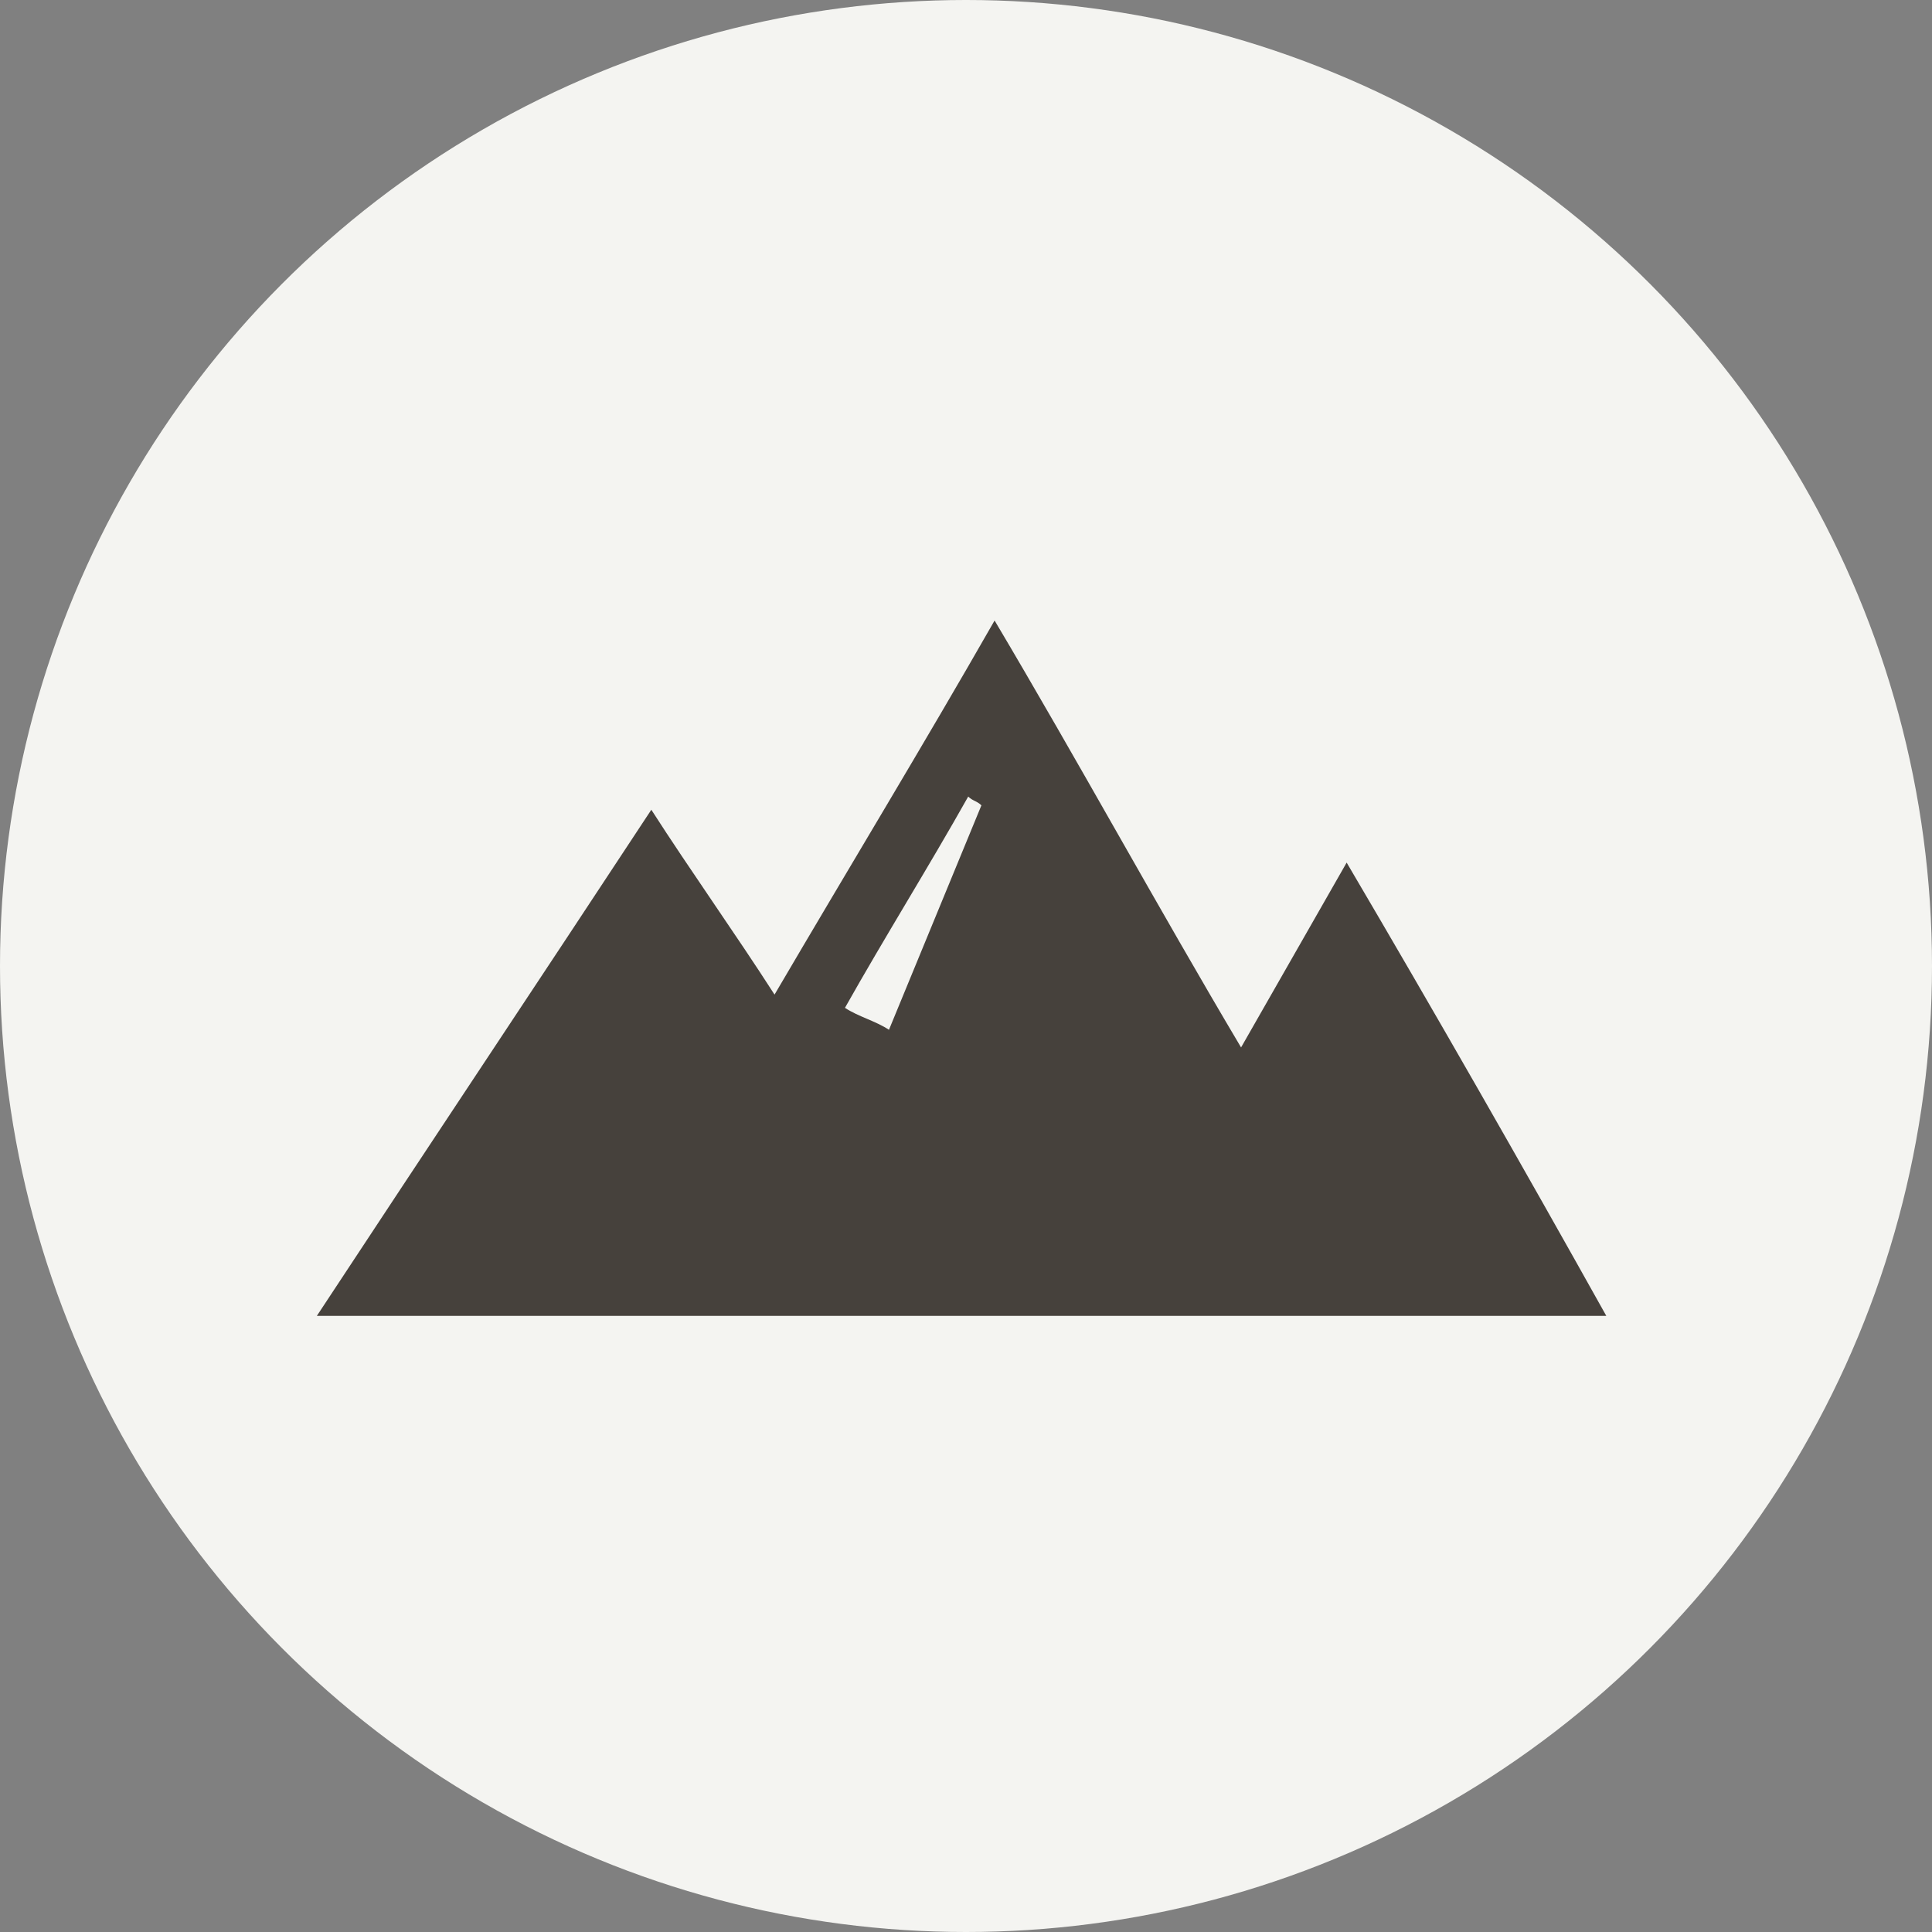
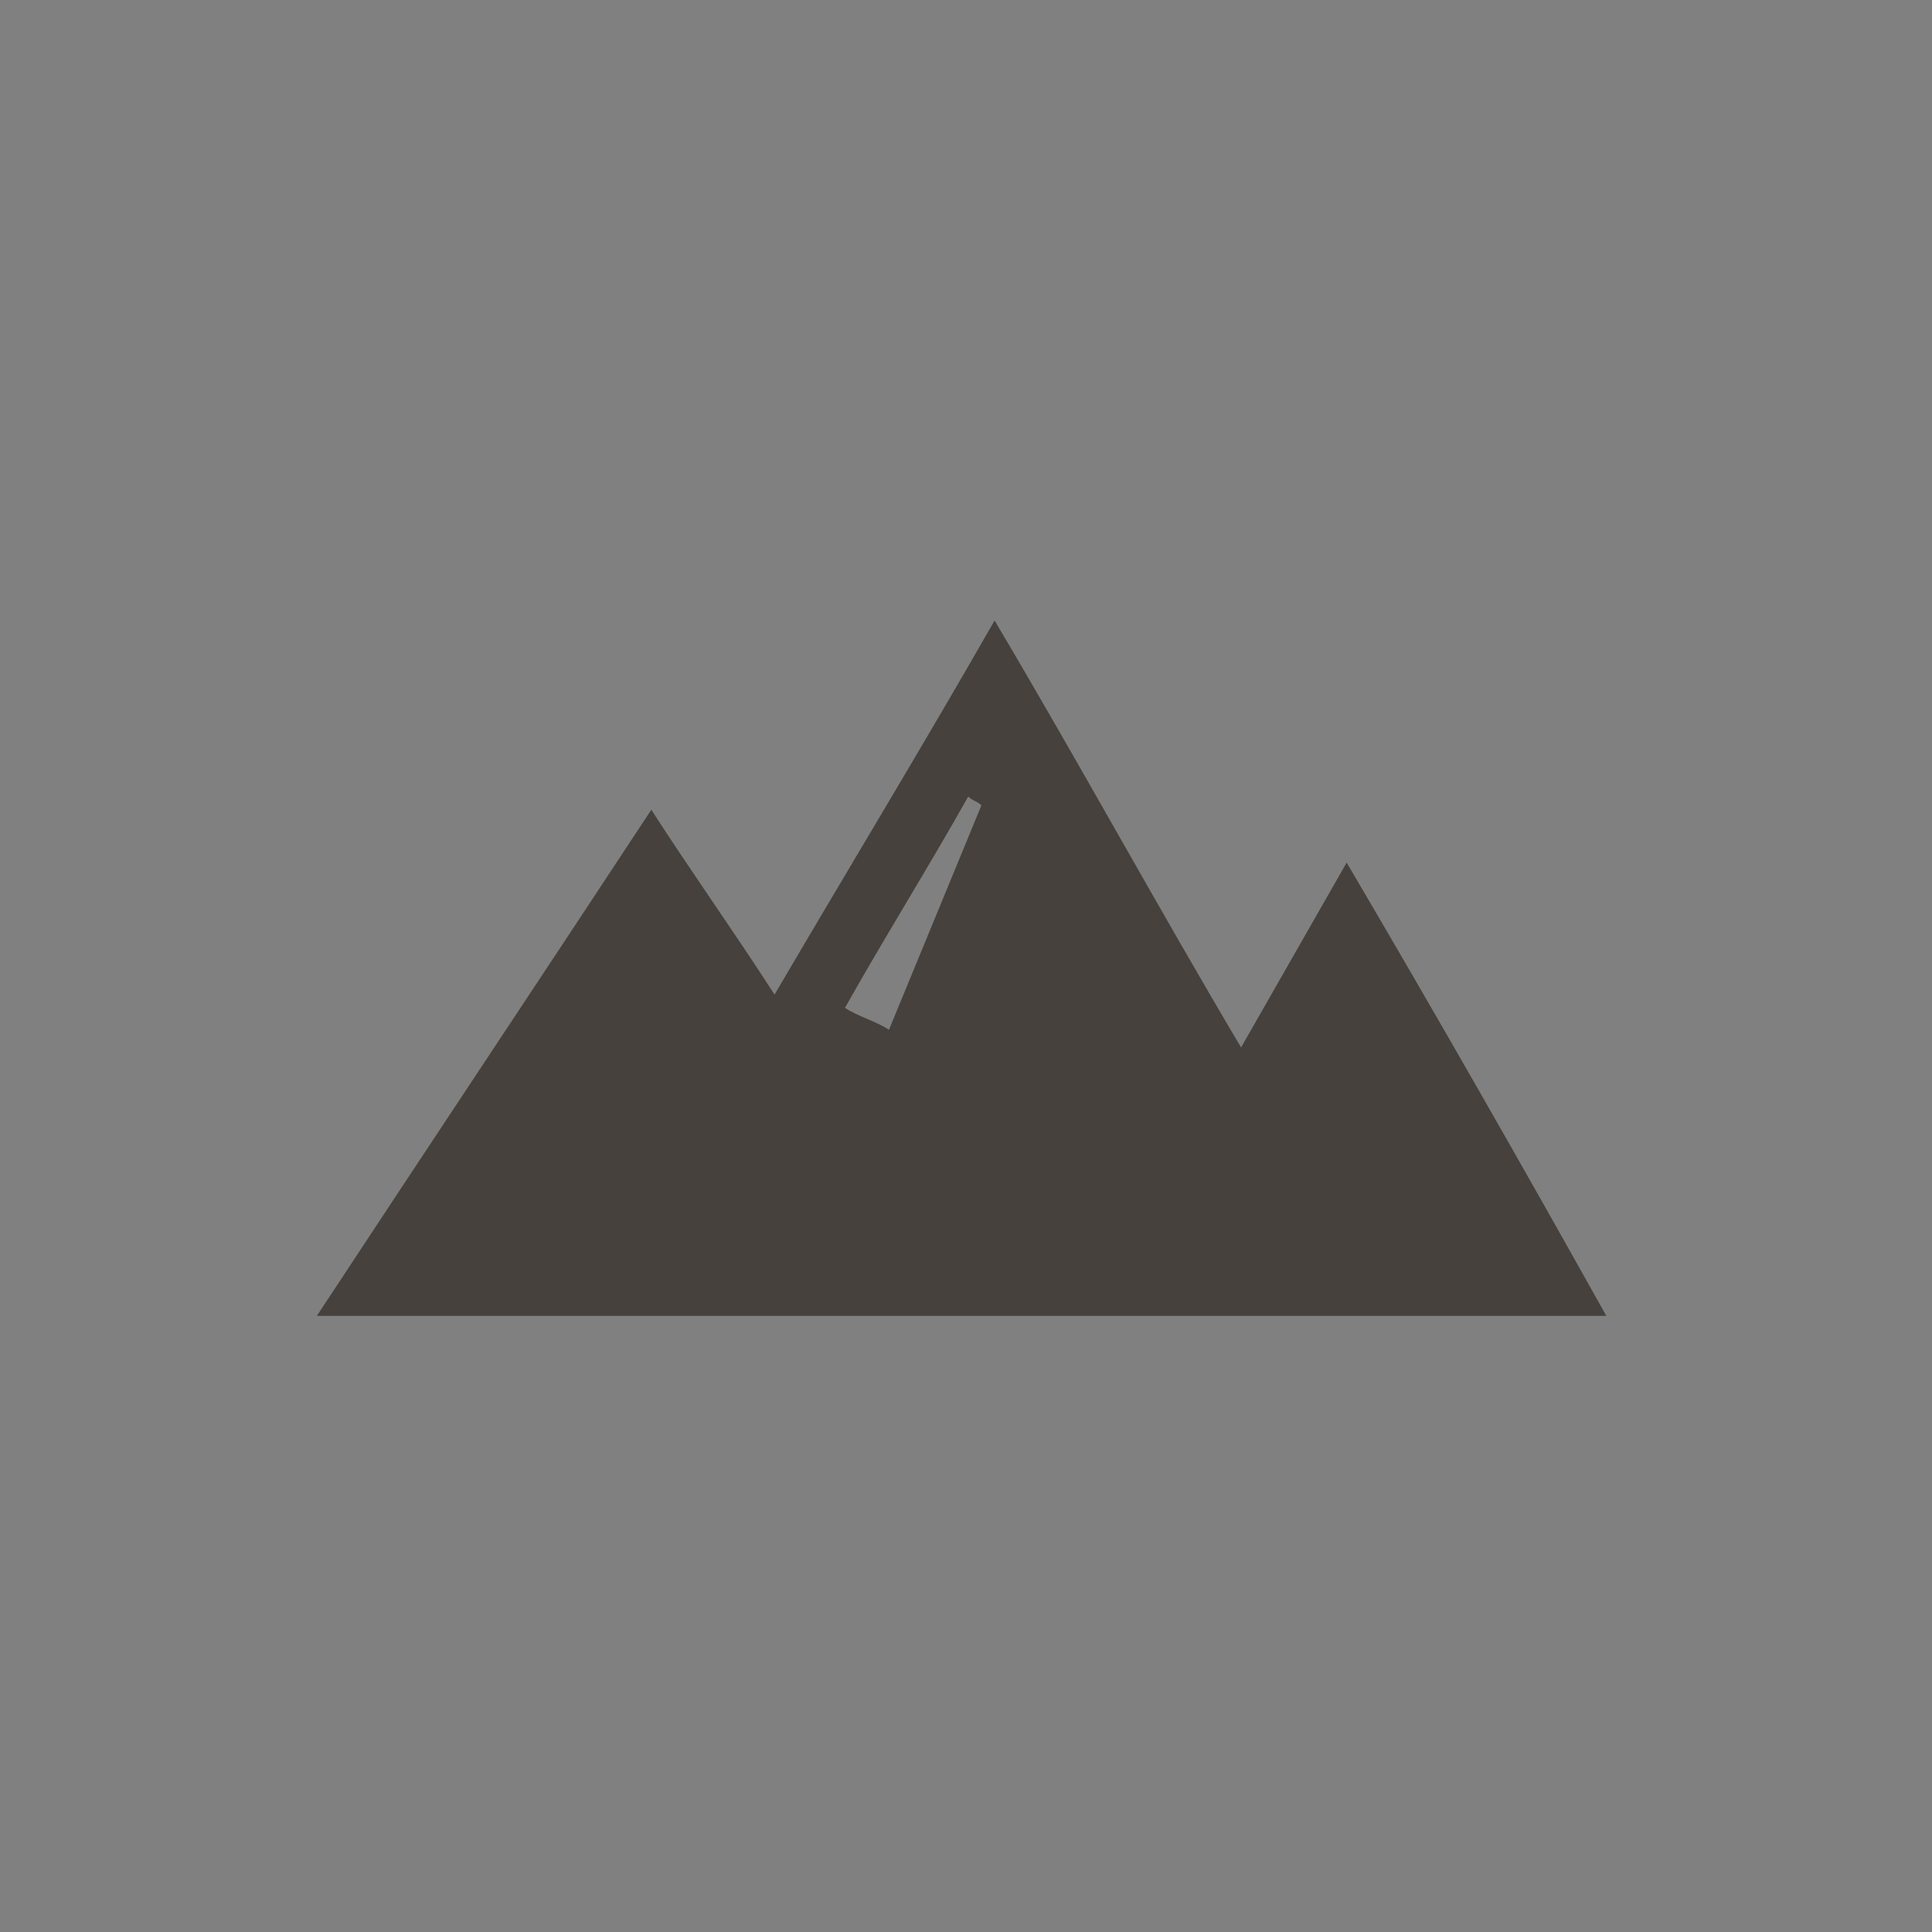
<svg xmlns="http://www.w3.org/2000/svg" width="40" height="40" viewBox="0 0 40 40" fill="none">
  <rect x="0" y="0" width="40" height="40" fill="#808080" stroke="none" />
  <g clip-path="url(#clip0_96_11830)">
-     <circle cx="20" cy="20" r="20" fill="#F4F4F1" />
    <path fill-rule="evenodd" clip-rule="evenodd" d="M20.592 12.847C22.323 15.763 23.964 18.77 25.695 21.686C26.424 20.41 27.153 19.134 27.881 17.859C29.704 20.957 31.526 24.146 33.257 27.244C24.328 27.244 15.49 27.244 6.56 27.244C8.838 23.781 11.207 20.228 13.485 16.765C14.305 18.041 15.216 19.317 16.036 20.592C17.585 17.95 19.134 15.399 20.592 12.847ZM20.319 16.674C19.681 18.223 19.043 19.772 18.405 21.321C18.132 21.139 17.768 21.048 17.494 20.866C18.314 19.408 19.226 17.95 20.046 16.492C20.137 16.583 20.228 16.583 20.319 16.674Z" fill="#46413C" />
  </g>
  <defs>
    <clipPath id="clip0_96_11830">
      <rect width="40" height="40" fill="white" />
    </clipPath>
  </defs>
</svg>